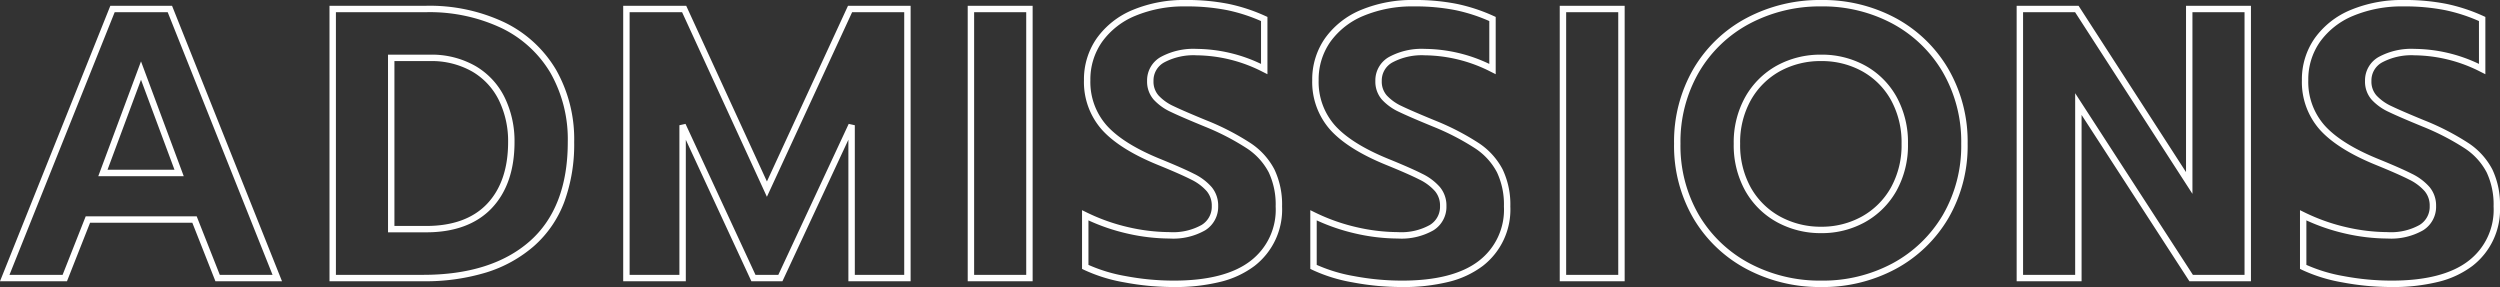
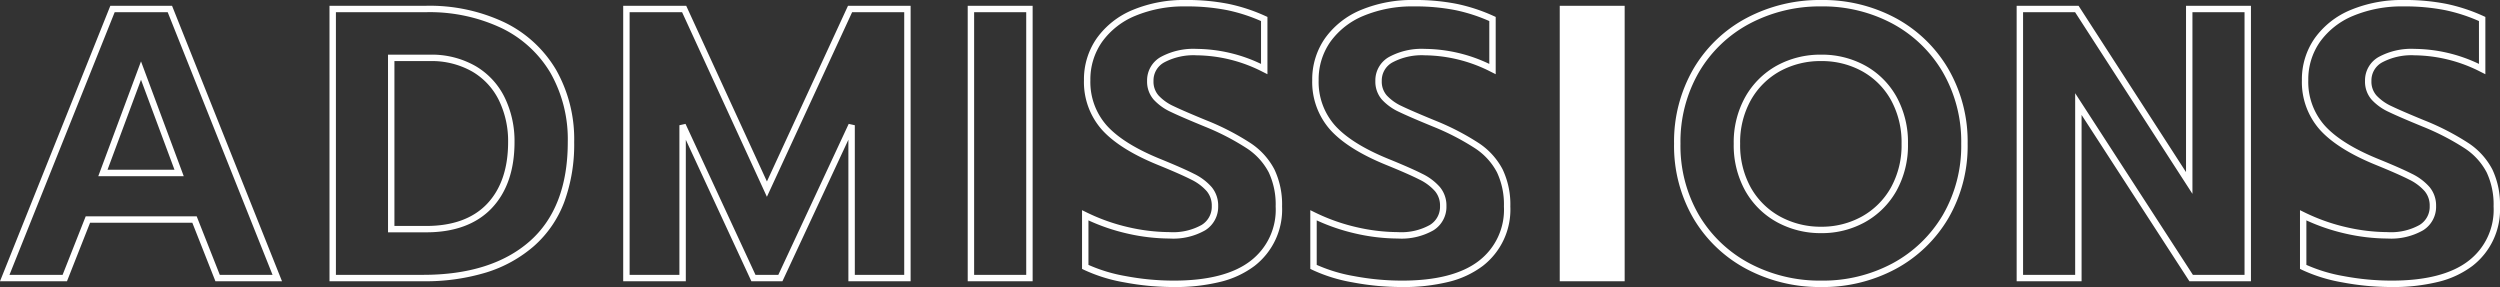
<svg xmlns="http://www.w3.org/2000/svg" width="389.679" height="44.74" viewBox="0 0 389.679 44.74">
  <rect x="0" y="0" width="389.679" height="44.74" fill="#333333" stroke="none" />
-   <path id="ADMISSIONS" d="M-10.17-43.34a33.223,33.223,0,0,1,6.7.611,27.249,27.249,0,0,1,5.746,1.895l.292.133v8.93l-.724-.362A23.044,23.044,0,0,0-8.49-34.72a9.7,9.7,0,0,0-5.02,1.1,3.2,3.2,0,0,0-1.68,2.9,3.246,3.246,0,0,0,.775,2.249,7.4,7.4,0,0,0,2.362,1.68c1.066.513,2.833,1.276,5.253,2.268l.005,0a39.18,39.18,0,0,1,6.749,3.5,11.073,11.073,0,0,1,3.7,4.086A12.739,12.739,0,0,1,4.85-11.16a11.11,11.11,0,0,1-4.3,9.275A14.571,14.571,0,0,1-4.757.589,29.292,29.292,0,0,1-12.03,1.4,41.323,41.323,0,0,1-19.744.671a24.639,24.639,0,0,1-6.31-1.964l-.276-.138v-9.151l.72.353a29.808,29.808,0,0,0,6.491,2.3,29.053,29.053,0,0,0,6.429.768,9.13,9.13,0,0,0,5-1.116A3.317,3.317,0,0,0-6.11-11.22a3.472,3.472,0,0,0-.784-2.32,7.709,7.709,0,0,0-2.453-1.824c-1.122-.571-2.876-1.342-5.212-2.292-3.974-1.622-6.9-3.473-8.705-5.5A11.193,11.193,0,0,1-26.03-30.84,11.166,11.166,0,0,1-24.019-37.4a12.963,12.963,0,0,1,5.611-4.4A20.746,20.746,0,0,1-10.17-43.34ZM1.57-40.057A26.183,26.183,0,0,0-3.672-41.75a32.231,32.231,0,0,0-6.5-.59,19.76,19.76,0,0,0-7.842,1.459A11.98,11.98,0,0,0-23.2-36.822,10.184,10.184,0,0,0-25.03-30.84a10.223,10.223,0,0,0,2.514,7.018c1.7,1.913,4.5,3.676,8.335,5.239,2.361.961,4.141,1.744,5.288,2.327A8.683,8.683,0,0,1-6.126-14.18,4.491,4.491,0,0,1-5.11-11.22,4.306,4.306,0,0,1-7.133-7.444,10.062,10.062,0,0,1-12.69-6.16a30.057,30.057,0,0,1-6.651-.792A30.77,30.77,0,0,1-25.33-8.989v6.936A24.465,24.465,0,0,0-19.556-.311,40.324,40.324,0,0,0-12.03.4C-6.729.4-2.7-.635-.066-2.675A10.031,10.031,0,0,0,3.85-11.16a11.763,11.763,0,0,0-1.086-5.324A10.089,10.089,0,0,0-.613-20.2a38.222,38.222,0,0,0-6.567-3.4c-2.437-1-4.222-1.77-5.306-2.292a8.376,8.376,0,0,1-2.678-1.92A4.257,4.257,0,0,1-16.19-30.72a4.18,4.18,0,0,1,2.16-3.757A10.653,10.653,0,0,1-8.49-35.72,23.743,23.743,0,0,1,1.57-33.377ZM25.41-43.34a33.223,33.223,0,0,1,6.7.611,27.249,27.249,0,0,1,5.746,1.895l.292.133v8.93l-.724-.362A23.044,23.044,0,0,0,27.09-34.72a9.7,9.7,0,0,0-5.02,1.1,3.2,3.2,0,0,0-1.68,2.9,3.246,3.246,0,0,0,.775,2.249,7.4,7.4,0,0,0,2.362,1.68c1.066.513,2.833,1.276,5.253,2.268l0,0a39.18,39.18,0,0,1,6.749,3.5,11.073,11.073,0,0,1,3.7,4.086A12.739,12.739,0,0,1,40.43-11.16a11.11,11.11,0,0,1-4.3,9.275,14.571,14.571,0,0,1-5.3,2.474A29.292,29.292,0,0,1,23.55,1.4,41.323,41.323,0,0,1,15.836.671a24.639,24.639,0,0,1-6.31-1.964L9.25-1.431v-9.151l.72.353a29.808,29.808,0,0,0,6.491,2.3,29.053,29.053,0,0,0,6.429.768,9.13,9.13,0,0,0,5-1.116A3.317,3.317,0,0,0,29.47-11.22a3.472,3.472,0,0,0-.784-2.32,7.709,7.709,0,0,0-2.453-1.824c-1.122-.571-2.876-1.342-5.212-2.292-3.974-1.622-6.9-3.473-8.705-5.5A11.193,11.193,0,0,1,9.55-30.84,11.166,11.166,0,0,1,11.561-37.4a12.963,12.963,0,0,1,5.611-4.4A20.746,20.746,0,0,1,25.41-43.34Zm11.74,3.283a26.183,26.183,0,0,0-5.242-1.694,32.231,32.231,0,0,0-6.5-.59,19.76,19.76,0,0,0-7.842,1.459,11.98,11.98,0,0,0-5.189,4.059A10.184,10.184,0,0,0,10.55-30.84a10.223,10.223,0,0,0,2.514,7.018c1.7,1.913,4.5,3.676,8.335,5.239,2.361.961,4.141,1.744,5.288,2.327a8.683,8.683,0,0,1,2.767,2.076,4.491,4.491,0,0,1,1.016,2.96,4.306,4.306,0,0,1-2.023,3.776A10.062,10.062,0,0,1,22.89-6.16a30.057,30.057,0,0,1-6.651-.792A30.77,30.77,0,0,1,10.25-8.989v6.936A24.465,24.465,0,0,0,16.024-.311,40.324,40.324,0,0,0,23.55.4c5.3,0,9.327-1.035,11.964-3.075A10.031,10.031,0,0,0,39.43-11.16a11.763,11.763,0,0,0-1.086-5.324A10.089,10.089,0,0,0,34.967-20.2,38.222,38.222,0,0,0,28.4-23.6c-2.437-1-4.222-1.77-5.306-2.292a8.376,8.376,0,0,1-2.678-1.92A4.257,4.257,0,0,1,19.39-30.72a4.18,4.18,0,0,1,2.16-3.757,10.653,10.653,0,0,1,5.54-1.243,23.743,23.743,0,0,1,10.06,2.343ZM88.89-43.34A23.988,23.988,0,0,1,100.5-40.519a21.134,21.134,0,0,1,8.2,7.925A22.59,22.59,0,0,1,111.71-20.94,22.429,22.429,0,0,1,108.7-9.315a21.2,21.2,0,0,1-8.2,7.894A23.988,23.988,0,0,1,88.89,1.4,24.337,24.337,0,0,1,77.223-1.42,21.089,21.089,0,0,1,68.96-9.315,22.429,22.429,0,0,1,65.95-20.94a22.59,22.59,0,0,1,3.009-11.654,21.024,21.024,0,0,1,8.264-7.926A24.337,24.337,0,0,1,88.89-43.34ZM88.89.4a23,23,0,0,0,11.131-2.7,20.212,20.212,0,0,0,7.819-7.526,21.444,21.444,0,0,0,2.87-11.115,21.605,21.605,0,0,0-2.871-11.146,20.148,20.148,0,0,0-7.819-7.555,23,23,0,0,0-11.131-2.7A23.348,23.348,0,0,0,77.7-39.64a20.038,20.038,0,0,0-7.876,7.554A21.605,21.605,0,0,0,66.95-20.94,21.444,21.444,0,0,0,69.82-9.825,20.1,20.1,0,0,0,77.7-2.3,23.348,23.348,0,0,0,88.89.4Zm90.78-43.74a33.223,33.223,0,0,1,6.7.611,27.249,27.249,0,0,1,5.746,1.895l.292.133v8.93l-.724-.362A23.044,23.044,0,0,0,181.35-34.72a9.7,9.7,0,0,0-5.02,1.1,3.2,3.2,0,0,0-1.68,2.9,3.246,3.246,0,0,0,.775,2.249,7.4,7.4,0,0,0,2.362,1.68c1.066.513,2.833,1.276,5.253,2.268l.005,0a39.18,39.18,0,0,1,6.749,3.5,11.073,11.073,0,0,1,3.7,4.086,12.739,12.739,0,0,1,1.194,5.776,11.11,11.11,0,0,1-4.3,9.275,14.571,14.571,0,0,1-5.3,2.474,29.292,29.292,0,0,1-7.273.811A41.323,41.323,0,0,1,170.1.671a24.639,24.639,0,0,1-6.31-1.964l-.276-.138v-9.151l.72.353a29.809,29.809,0,0,0,6.491,2.3,29.054,29.054,0,0,0,6.429.768,9.13,9.13,0,0,0,5-1.116,3.317,3.317,0,0,0,1.577-2.944,3.472,3.472,0,0,0-.784-2.32,7.709,7.709,0,0,0-2.453-1.824c-1.122-.571-2.876-1.342-5.212-2.292-3.974-1.622-6.9-3.473-8.705-5.5a11.193,11.193,0,0,1-2.766-7.682,11.166,11.166,0,0,1,2.011-6.558,12.963,12.963,0,0,1,5.611-4.4A20.746,20.746,0,0,1,179.67-43.34Zm11.74,3.283a26.183,26.183,0,0,0-5.242-1.694,32.231,32.231,0,0,0-6.5-.59,19.76,19.76,0,0,0-7.842,1.459,11.98,11.98,0,0,0-5.189,4.059,10.185,10.185,0,0,0-1.829,5.982,10.223,10.223,0,0,0,2.514,7.018c1.7,1.913,4.5,3.676,8.335,5.239,2.361.961,4.141,1.744,5.288,2.327a8.683,8.683,0,0,1,2.767,2.076,4.491,4.491,0,0,1,1.016,2.96,4.306,4.306,0,0,1-2.023,3.776A10.062,10.062,0,0,1,177.15-6.16a30.057,30.057,0,0,1-6.651-.792,30.77,30.77,0,0,1-5.989-2.037v6.936a24.465,24.465,0,0,0,5.774,1.742A40.324,40.324,0,0,0,177.81.4c5.3,0,9.326-1.035,11.964-3.075a10.031,10.031,0,0,0,3.916-8.485,11.763,11.763,0,0,0-1.086-5.324,10.089,10.089,0,0,0-3.377-3.714,38.222,38.222,0,0,0-6.567-3.4c-2.437-1-4.222-1.77-5.306-2.292a8.376,8.376,0,0,1-2.678-1.92,4.257,4.257,0,0,1-1.025-2.911,4.18,4.18,0,0,1,2.16-3.757,10.653,10.653,0,0,1,5.54-1.243,23.743,23.743,0,0,1,10.06,2.343Zm-369.2-2.383h9.617l.126.315L-151.032.5H-161.41l-3.6-9.12h-15.94L-184.55.5h-10.439Zm8.94,1h-8.263L-193.511-.5h8.281l3.6-9.12h17.3l3.6,9.12h8.222Zm25.219-1h15.08a27.264,27.264,0,0,1,12.162,2.572,18.87,18.87,0,0,1,8.069,7.394A21.926,21.926,0,0,1-105.49-21.18a26.04,26.04,0,0,1-1.556,9.352,17.27,17.27,0,0,1-4.7,6.833,20.562,20.562,0,0,1-7.462,4.129A32.636,32.636,0,0,1-129.03.5h-14.6ZM-129.03-.5c7.081,0,12.672-1.765,16.619-5.245,3.929-3.464,5.921-8.657,5.921-15.435a20.944,20.944,0,0,0-2.691-10.786,17.887,17.887,0,0,0-7.651-7.006A26.28,26.28,0,0,0-128.55-41.44h-14.08V-.5Zm31.18-41.94h9.821l12.58,27.385L-62.81-42.44h9.76V.5h-9.7V-21.563L-73.031.5h-4.838L-88.09-21.552V.5h-9.76Zm9.179,1H-96.85V-.5h7.76V-23.82l.954-.21L-77.231-.5h3.562L-62.7-24.031l.953.211V-.5h7.7V-41.44h-8.12L-75.451-12.665Zm44.521-1h10.12V.5H-44.15Zm9.12,1h-8.12V-.5h8.12Zm83.16-1H58.25V.5H48.13Zm9.12,1H49.13V-.5h8.12Zm62.1-1H129L145.75-16.515V-42.44h10.12V.5h-9.592L146.13.272l-16.66-25.7V.5H119.35Zm9.108,1H120.35V-.5h8.12V-28.811L146.822-.5h8.048V-41.44h-8.12v28.315ZM-134.51-34.82h6.56a13.768,13.768,0,0,1,7.032,1.748,11.538,11.538,0,0,1,4.575,4.888,15.516,15.516,0,0,1,1.553,7c0,4.353-1.2,7.82-3.557,10.3s-5.8,3.756-10.2,3.756h-5.96Zm5.96,26.7c4.118,0,7.306-1.159,9.478-3.444s3.283-5.528,3.283-9.616a14.527,14.527,0,0,0-1.447-6.556,10.554,10.554,0,0,0-4.185-4.472,12.785,12.785,0,0,0-6.528-1.612h-5.56v25.7ZM88.89-34.82a13.974,13.974,0,0,1,6.873,1.713,12.513,12.513,0,0,1,4.873,4.871,14.658,14.658,0,0,1,1.775,7.3,14.586,14.586,0,0,1-1.806,7.359,12.721,12.721,0,0,1-4.9,4.868A13.853,13.853,0,0,1,88.89-7a14.144,14.144,0,0,1-6.9-1.712,12.662,12.662,0,0,1-4.933-4.869A14.586,14.586,0,0,1,75.25-20.94a14.463,14.463,0,0,1,1.806-7.3,12.721,12.721,0,0,1,4.9-4.868A14.1,14.1,0,0,1,88.89-34.82ZM88.89-8a12.865,12.865,0,0,0,6.327-1.587,11.734,11.734,0,0,0,4.519-4.492,13.6,13.6,0,0,0,1.674-6.861,13.673,13.673,0,0,0-1.645-6.8,11.527,11.527,0,0,0-4.487-4.489A12.985,12.985,0,0,0,88.89-33.82a13.108,13.108,0,0,0-6.447,1.587,11.734,11.734,0,0,0-4.519,4.492,13.479,13.479,0,0,0-1.674,6.8,13.6,13.6,0,0,0,1.674,6.861,11.676,11.676,0,0,0,4.547,4.491A13.156,13.156,0,0,0,88.89-8Zm-261.9-25.773,6.66,17.893H-179.67Zm5.22,16.893-5.22-14.027-5.22,14.027Z" transform="translate(194.989 43.34)" fill="#fff" />
+   <path id="ADMISSIONS" d="M-10.17-43.34a33.223,33.223,0,0,1,6.7.611,27.249,27.249,0,0,1,5.746,1.895l.292.133v8.93l-.724-.362A23.044,23.044,0,0,0-8.49-34.72a9.7,9.7,0,0,0-5.02,1.1,3.2,3.2,0,0,0-1.68,2.9,3.246,3.246,0,0,0,.775,2.249,7.4,7.4,0,0,0,2.362,1.68c1.066.513,2.833,1.276,5.253,2.268l.005,0a39.18,39.18,0,0,1,6.749,3.5,11.073,11.073,0,0,1,3.7,4.086A12.739,12.739,0,0,1,4.85-11.16a11.11,11.11,0,0,1-4.3,9.275A14.571,14.571,0,0,1-4.757.589,29.292,29.292,0,0,1-12.03,1.4,41.323,41.323,0,0,1-19.744.671a24.639,24.639,0,0,1-6.31-1.964l-.276-.138v-9.151l.72.353a29.808,29.808,0,0,0,6.491,2.3,29.053,29.053,0,0,0,6.429.768,9.13,9.13,0,0,0,5-1.116A3.317,3.317,0,0,0-6.11-11.22a3.472,3.472,0,0,0-.784-2.32,7.709,7.709,0,0,0-2.453-1.824c-1.122-.571-2.876-1.342-5.212-2.292-3.974-1.622-6.9-3.473-8.705-5.5A11.193,11.193,0,0,1-26.03-30.84,11.166,11.166,0,0,1-24.019-37.4a12.963,12.963,0,0,1,5.611-4.4A20.746,20.746,0,0,1-10.17-43.34ZM1.57-40.057A26.183,26.183,0,0,0-3.672-41.75a32.231,32.231,0,0,0-6.5-.59,19.76,19.76,0,0,0-7.842,1.459A11.98,11.98,0,0,0-23.2-36.822,10.184,10.184,0,0,0-25.03-30.84a10.223,10.223,0,0,0,2.514,7.018c1.7,1.913,4.5,3.676,8.335,5.239,2.361.961,4.141,1.744,5.288,2.327A8.683,8.683,0,0,1-6.126-14.18,4.491,4.491,0,0,1-5.11-11.22,4.306,4.306,0,0,1-7.133-7.444,10.062,10.062,0,0,1-12.69-6.16a30.057,30.057,0,0,1-6.651-.792A30.77,30.77,0,0,1-25.33-8.989v6.936A24.465,24.465,0,0,0-19.556-.311,40.324,40.324,0,0,0-12.03.4C-6.729.4-2.7-.635-.066-2.675A10.031,10.031,0,0,0,3.85-11.16a11.763,11.763,0,0,0-1.086-5.324A10.089,10.089,0,0,0-.613-20.2a38.222,38.222,0,0,0-6.567-3.4c-2.437-1-4.222-1.77-5.306-2.292a8.376,8.376,0,0,1-2.678-1.92A4.257,4.257,0,0,1-16.19-30.72a4.18,4.18,0,0,1,2.16-3.757A10.653,10.653,0,0,1-8.49-35.72,23.743,23.743,0,0,1,1.57-33.377ZM25.41-43.34a33.223,33.223,0,0,1,6.7.611,27.249,27.249,0,0,1,5.746,1.895l.292.133v8.93l-.724-.362A23.044,23.044,0,0,0,27.09-34.72a9.7,9.7,0,0,0-5.02,1.1,3.2,3.2,0,0,0-1.68,2.9,3.246,3.246,0,0,0,.775,2.249,7.4,7.4,0,0,0,2.362,1.68c1.066.513,2.833,1.276,5.253,2.268l0,0a39.18,39.18,0,0,1,6.749,3.5,11.073,11.073,0,0,1,3.7,4.086A12.739,12.739,0,0,1,40.43-11.16a11.11,11.11,0,0,1-4.3,9.275,14.571,14.571,0,0,1-5.3,2.474A29.292,29.292,0,0,1,23.55,1.4,41.323,41.323,0,0,1,15.836.671a24.639,24.639,0,0,1-6.31-1.964L9.25-1.431v-9.151l.72.353a29.808,29.808,0,0,0,6.491,2.3,29.053,29.053,0,0,0,6.429.768,9.13,9.13,0,0,0,5-1.116A3.317,3.317,0,0,0,29.47-11.22a3.472,3.472,0,0,0-.784-2.32,7.709,7.709,0,0,0-2.453-1.824c-1.122-.571-2.876-1.342-5.212-2.292-3.974-1.622-6.9-3.473-8.705-5.5A11.193,11.193,0,0,1,9.55-30.84,11.166,11.166,0,0,1,11.561-37.4a12.963,12.963,0,0,1,5.611-4.4A20.746,20.746,0,0,1,25.41-43.34Zm11.74,3.283a26.183,26.183,0,0,0-5.242-1.694,32.231,32.231,0,0,0-6.5-.59,19.76,19.76,0,0,0-7.842,1.459,11.98,11.98,0,0,0-5.189,4.059A10.184,10.184,0,0,0,10.55-30.84a10.223,10.223,0,0,0,2.514,7.018c1.7,1.913,4.5,3.676,8.335,5.239,2.361.961,4.141,1.744,5.288,2.327a8.683,8.683,0,0,1,2.767,2.076,4.491,4.491,0,0,1,1.016,2.96,4.306,4.306,0,0,1-2.023,3.776A10.062,10.062,0,0,1,22.89-6.16a30.057,30.057,0,0,1-6.651-.792A30.77,30.77,0,0,1,10.25-8.989v6.936A24.465,24.465,0,0,0,16.024-.311,40.324,40.324,0,0,0,23.55.4c5.3,0,9.327-1.035,11.964-3.075A10.031,10.031,0,0,0,39.43-11.16a11.763,11.763,0,0,0-1.086-5.324A10.089,10.089,0,0,0,34.967-20.2,38.222,38.222,0,0,0,28.4-23.6c-2.437-1-4.222-1.77-5.306-2.292a8.376,8.376,0,0,1-2.678-1.92A4.257,4.257,0,0,1,19.39-30.72a4.18,4.18,0,0,1,2.16-3.757,10.653,10.653,0,0,1,5.54-1.243,23.743,23.743,0,0,1,10.06,2.343ZM88.89-43.34A23.988,23.988,0,0,1,100.5-40.519a21.134,21.134,0,0,1,8.2,7.925A22.59,22.59,0,0,1,111.71-20.94,22.429,22.429,0,0,1,108.7-9.315a21.2,21.2,0,0,1-8.2,7.894A23.988,23.988,0,0,1,88.89,1.4,24.337,24.337,0,0,1,77.223-1.42,21.089,21.089,0,0,1,68.96-9.315,22.429,22.429,0,0,1,65.95-20.94a22.59,22.59,0,0,1,3.009-11.654,21.024,21.024,0,0,1,8.264-7.926A24.337,24.337,0,0,1,88.89-43.34ZM88.89.4a23,23,0,0,0,11.131-2.7,20.212,20.212,0,0,0,7.819-7.526,21.444,21.444,0,0,0,2.87-11.115,21.605,21.605,0,0,0-2.871-11.146,20.148,20.148,0,0,0-7.819-7.555,23,23,0,0,0-11.131-2.7A23.348,23.348,0,0,0,77.7-39.64a20.038,20.038,0,0,0-7.876,7.554A21.605,21.605,0,0,0,66.95-20.94,21.444,21.444,0,0,0,69.82-9.825,20.1,20.1,0,0,0,77.7-2.3,23.348,23.348,0,0,0,88.89.4Zm90.78-43.74a33.223,33.223,0,0,1,6.7.611,27.249,27.249,0,0,1,5.746,1.895l.292.133v8.93l-.724-.362A23.044,23.044,0,0,0,181.35-34.72a9.7,9.7,0,0,0-5.02,1.1,3.2,3.2,0,0,0-1.68,2.9,3.246,3.246,0,0,0,.775,2.249,7.4,7.4,0,0,0,2.362,1.68c1.066.513,2.833,1.276,5.253,2.268l.005,0a39.18,39.18,0,0,1,6.749,3.5,11.073,11.073,0,0,1,3.7,4.086,12.739,12.739,0,0,1,1.194,5.776,11.11,11.11,0,0,1-4.3,9.275,14.571,14.571,0,0,1-5.3,2.474,29.292,29.292,0,0,1-7.273.811A41.323,41.323,0,0,1,170.1.671a24.639,24.639,0,0,1-6.31-1.964l-.276-.138v-9.151l.72.353a29.809,29.809,0,0,0,6.491,2.3,29.054,29.054,0,0,0,6.429.768,9.13,9.13,0,0,0,5-1.116,3.317,3.317,0,0,0,1.577-2.944,3.472,3.472,0,0,0-.784-2.32,7.709,7.709,0,0,0-2.453-1.824c-1.122-.571-2.876-1.342-5.212-2.292-3.974-1.622-6.9-3.473-8.705-5.5a11.193,11.193,0,0,1-2.766-7.682,11.166,11.166,0,0,1,2.011-6.558,12.963,12.963,0,0,1,5.611-4.4A20.746,20.746,0,0,1,179.67-43.34Zm11.74,3.283a26.183,26.183,0,0,0-5.242-1.694,32.231,32.231,0,0,0-6.5-.59,19.76,19.76,0,0,0-7.842,1.459,11.98,11.98,0,0,0-5.189,4.059,10.185,10.185,0,0,0-1.829,5.982,10.223,10.223,0,0,0,2.514,7.018c1.7,1.913,4.5,3.676,8.335,5.239,2.361.961,4.141,1.744,5.288,2.327a8.683,8.683,0,0,1,2.767,2.076,4.491,4.491,0,0,1,1.016,2.96,4.306,4.306,0,0,1-2.023,3.776A10.062,10.062,0,0,1,177.15-6.16a30.057,30.057,0,0,1-6.651-.792,30.77,30.77,0,0,1-5.989-2.037v6.936a24.465,24.465,0,0,0,5.774,1.742A40.324,40.324,0,0,0,177.81.4c5.3,0,9.326-1.035,11.964-3.075a10.031,10.031,0,0,0,3.916-8.485,11.763,11.763,0,0,0-1.086-5.324,10.089,10.089,0,0,0-3.377-3.714,38.222,38.222,0,0,0-6.567-3.4c-2.437-1-4.222-1.77-5.306-2.292a8.376,8.376,0,0,1-2.678-1.92,4.257,4.257,0,0,1-1.025-2.911,4.18,4.18,0,0,1,2.16-3.757,10.653,10.653,0,0,1,5.54-1.243,23.743,23.743,0,0,1,10.06,2.343Zm-369.2-2.383h9.617l.126.315L-151.032.5H-161.41l-3.6-9.12h-15.94L-184.55.5h-10.439Zm8.94,1h-8.263L-193.511-.5h8.281l3.6-9.12h17.3l3.6,9.12h8.222Zm25.219-1h15.08a27.264,27.264,0,0,1,12.162,2.572,18.87,18.87,0,0,1,8.069,7.394A21.926,21.926,0,0,1-105.49-21.18a26.04,26.04,0,0,1-1.556,9.352,17.27,17.27,0,0,1-4.7,6.833,20.562,20.562,0,0,1-7.462,4.129A32.636,32.636,0,0,1-129.03.5h-14.6ZM-129.03-.5c7.081,0,12.672-1.765,16.619-5.245,3.929-3.464,5.921-8.657,5.921-15.435a20.944,20.944,0,0,0-2.691-10.786,17.887,17.887,0,0,0-7.651-7.006A26.28,26.28,0,0,0-128.55-41.44h-14.08V-.5Zm31.18-41.94h9.821l12.58,27.385L-62.81-42.44h9.76V.5h-9.7V-21.563L-73.031.5h-4.838L-88.09-21.552V.5h-9.76Zm9.179,1H-96.85V-.5h7.76V-23.82l.954-.21L-77.231-.5h3.562L-62.7-24.031l.953.211V-.5h7.7V-41.44h-8.12L-75.451-12.665Zm44.521-1h10.12V.5H-44.15Zm9.12,1h-8.12V-.5h8.12Zm83.16-1H58.25V.5H48.13Zm9.12,1H49.13h8.12Zm62.1-1H129L145.75-16.515V-42.44h10.12V.5h-9.592L146.13.272l-16.66-25.7V.5H119.35Zm9.108,1H120.35V-.5h8.12V-28.811L146.822-.5h8.048V-41.44h-8.12v28.315ZM-134.51-34.82h6.56a13.768,13.768,0,0,1,7.032,1.748,11.538,11.538,0,0,1,4.575,4.888,15.516,15.516,0,0,1,1.553,7c0,4.353-1.2,7.82-3.557,10.3s-5.8,3.756-10.2,3.756h-5.96Zm5.96,26.7c4.118,0,7.306-1.159,9.478-3.444s3.283-5.528,3.283-9.616a14.527,14.527,0,0,0-1.447-6.556,10.554,10.554,0,0,0-4.185-4.472,12.785,12.785,0,0,0-6.528-1.612h-5.56v25.7ZM88.89-34.82a13.974,13.974,0,0,1,6.873,1.713,12.513,12.513,0,0,1,4.873,4.871,14.658,14.658,0,0,1,1.775,7.3,14.586,14.586,0,0,1-1.806,7.359,12.721,12.721,0,0,1-4.9,4.868A13.853,13.853,0,0,1,88.89-7a14.144,14.144,0,0,1-6.9-1.712,12.662,12.662,0,0,1-4.933-4.869A14.586,14.586,0,0,1,75.25-20.94a14.463,14.463,0,0,1,1.806-7.3,12.721,12.721,0,0,1,4.9-4.868A14.1,14.1,0,0,1,88.89-34.82ZM88.89-8a12.865,12.865,0,0,0,6.327-1.587,11.734,11.734,0,0,0,4.519-4.492,13.6,13.6,0,0,0,1.674-6.861,13.673,13.673,0,0,0-1.645-6.8,11.527,11.527,0,0,0-4.487-4.489A12.985,12.985,0,0,0,88.89-33.82a13.108,13.108,0,0,0-6.447,1.587,11.734,11.734,0,0,0-4.519,4.492,13.479,13.479,0,0,0-1.674,6.8,13.6,13.6,0,0,0,1.674,6.861,11.676,11.676,0,0,0,4.547,4.491A13.156,13.156,0,0,0,88.89-8Zm-261.9-25.773,6.66,17.893H-179.67Zm5.22,16.893-5.22-14.027-5.22,14.027Z" transform="translate(194.989 43.34)" fill="#fff" />
</svg>